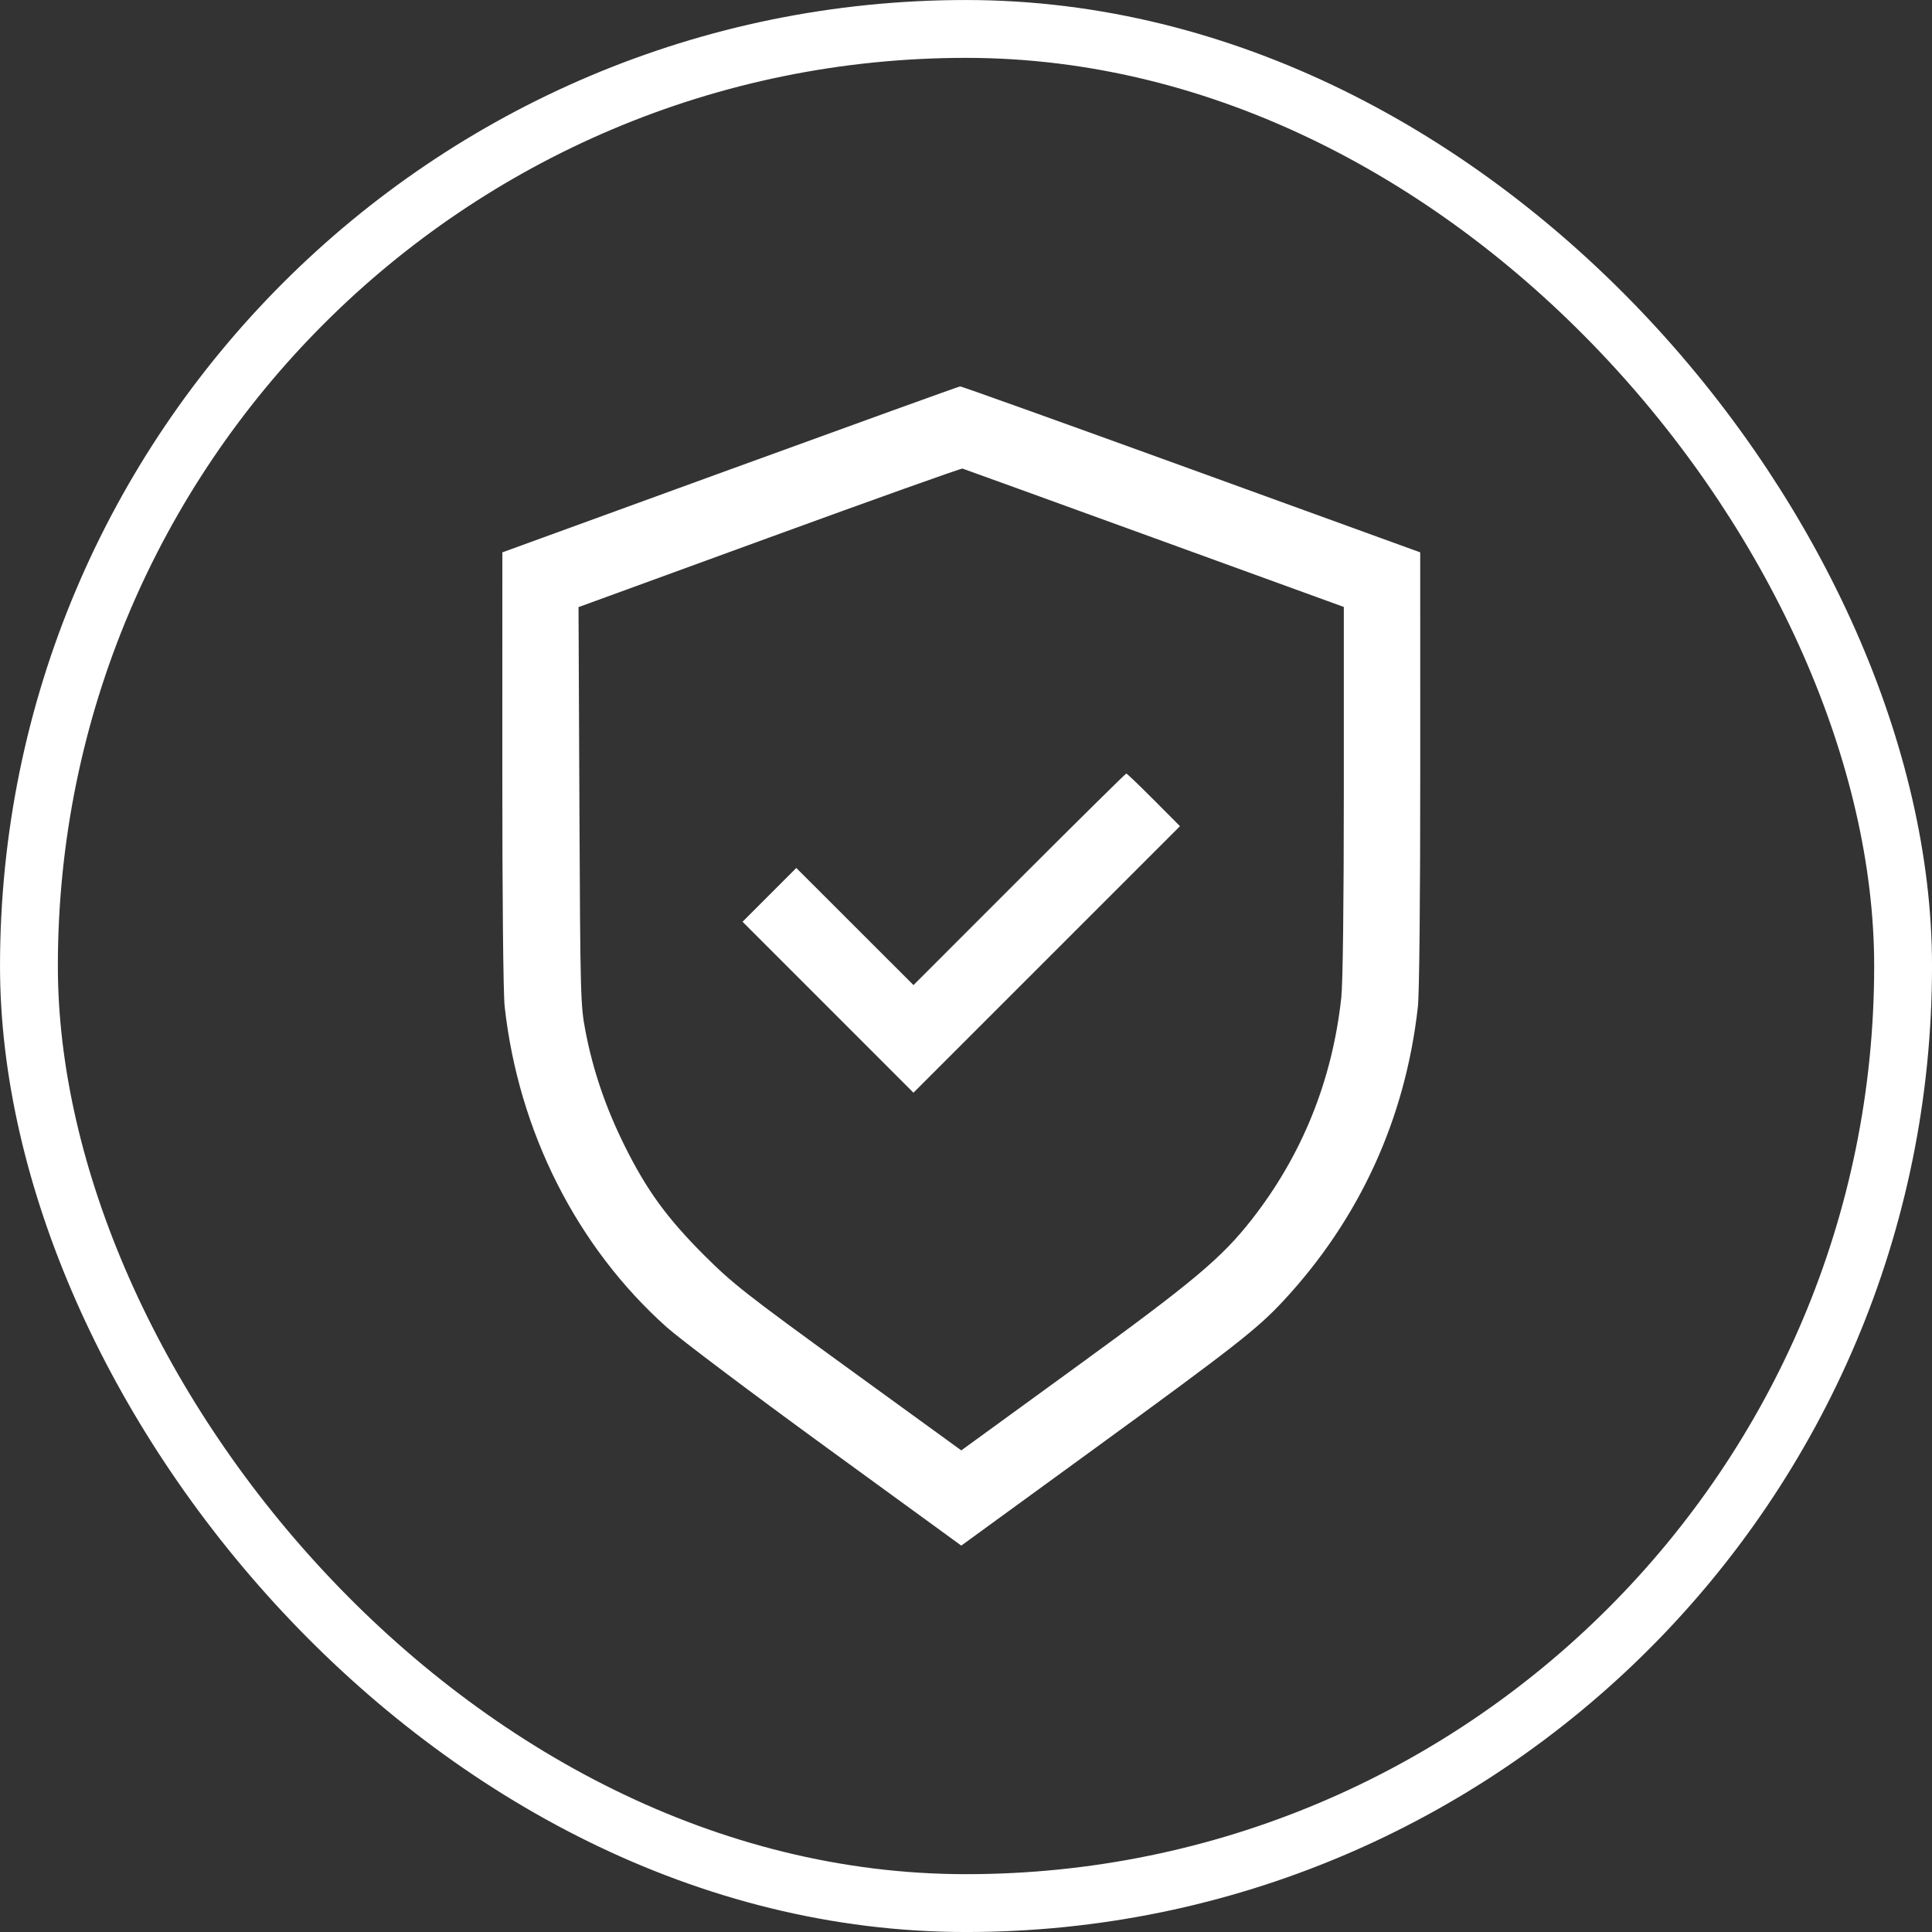
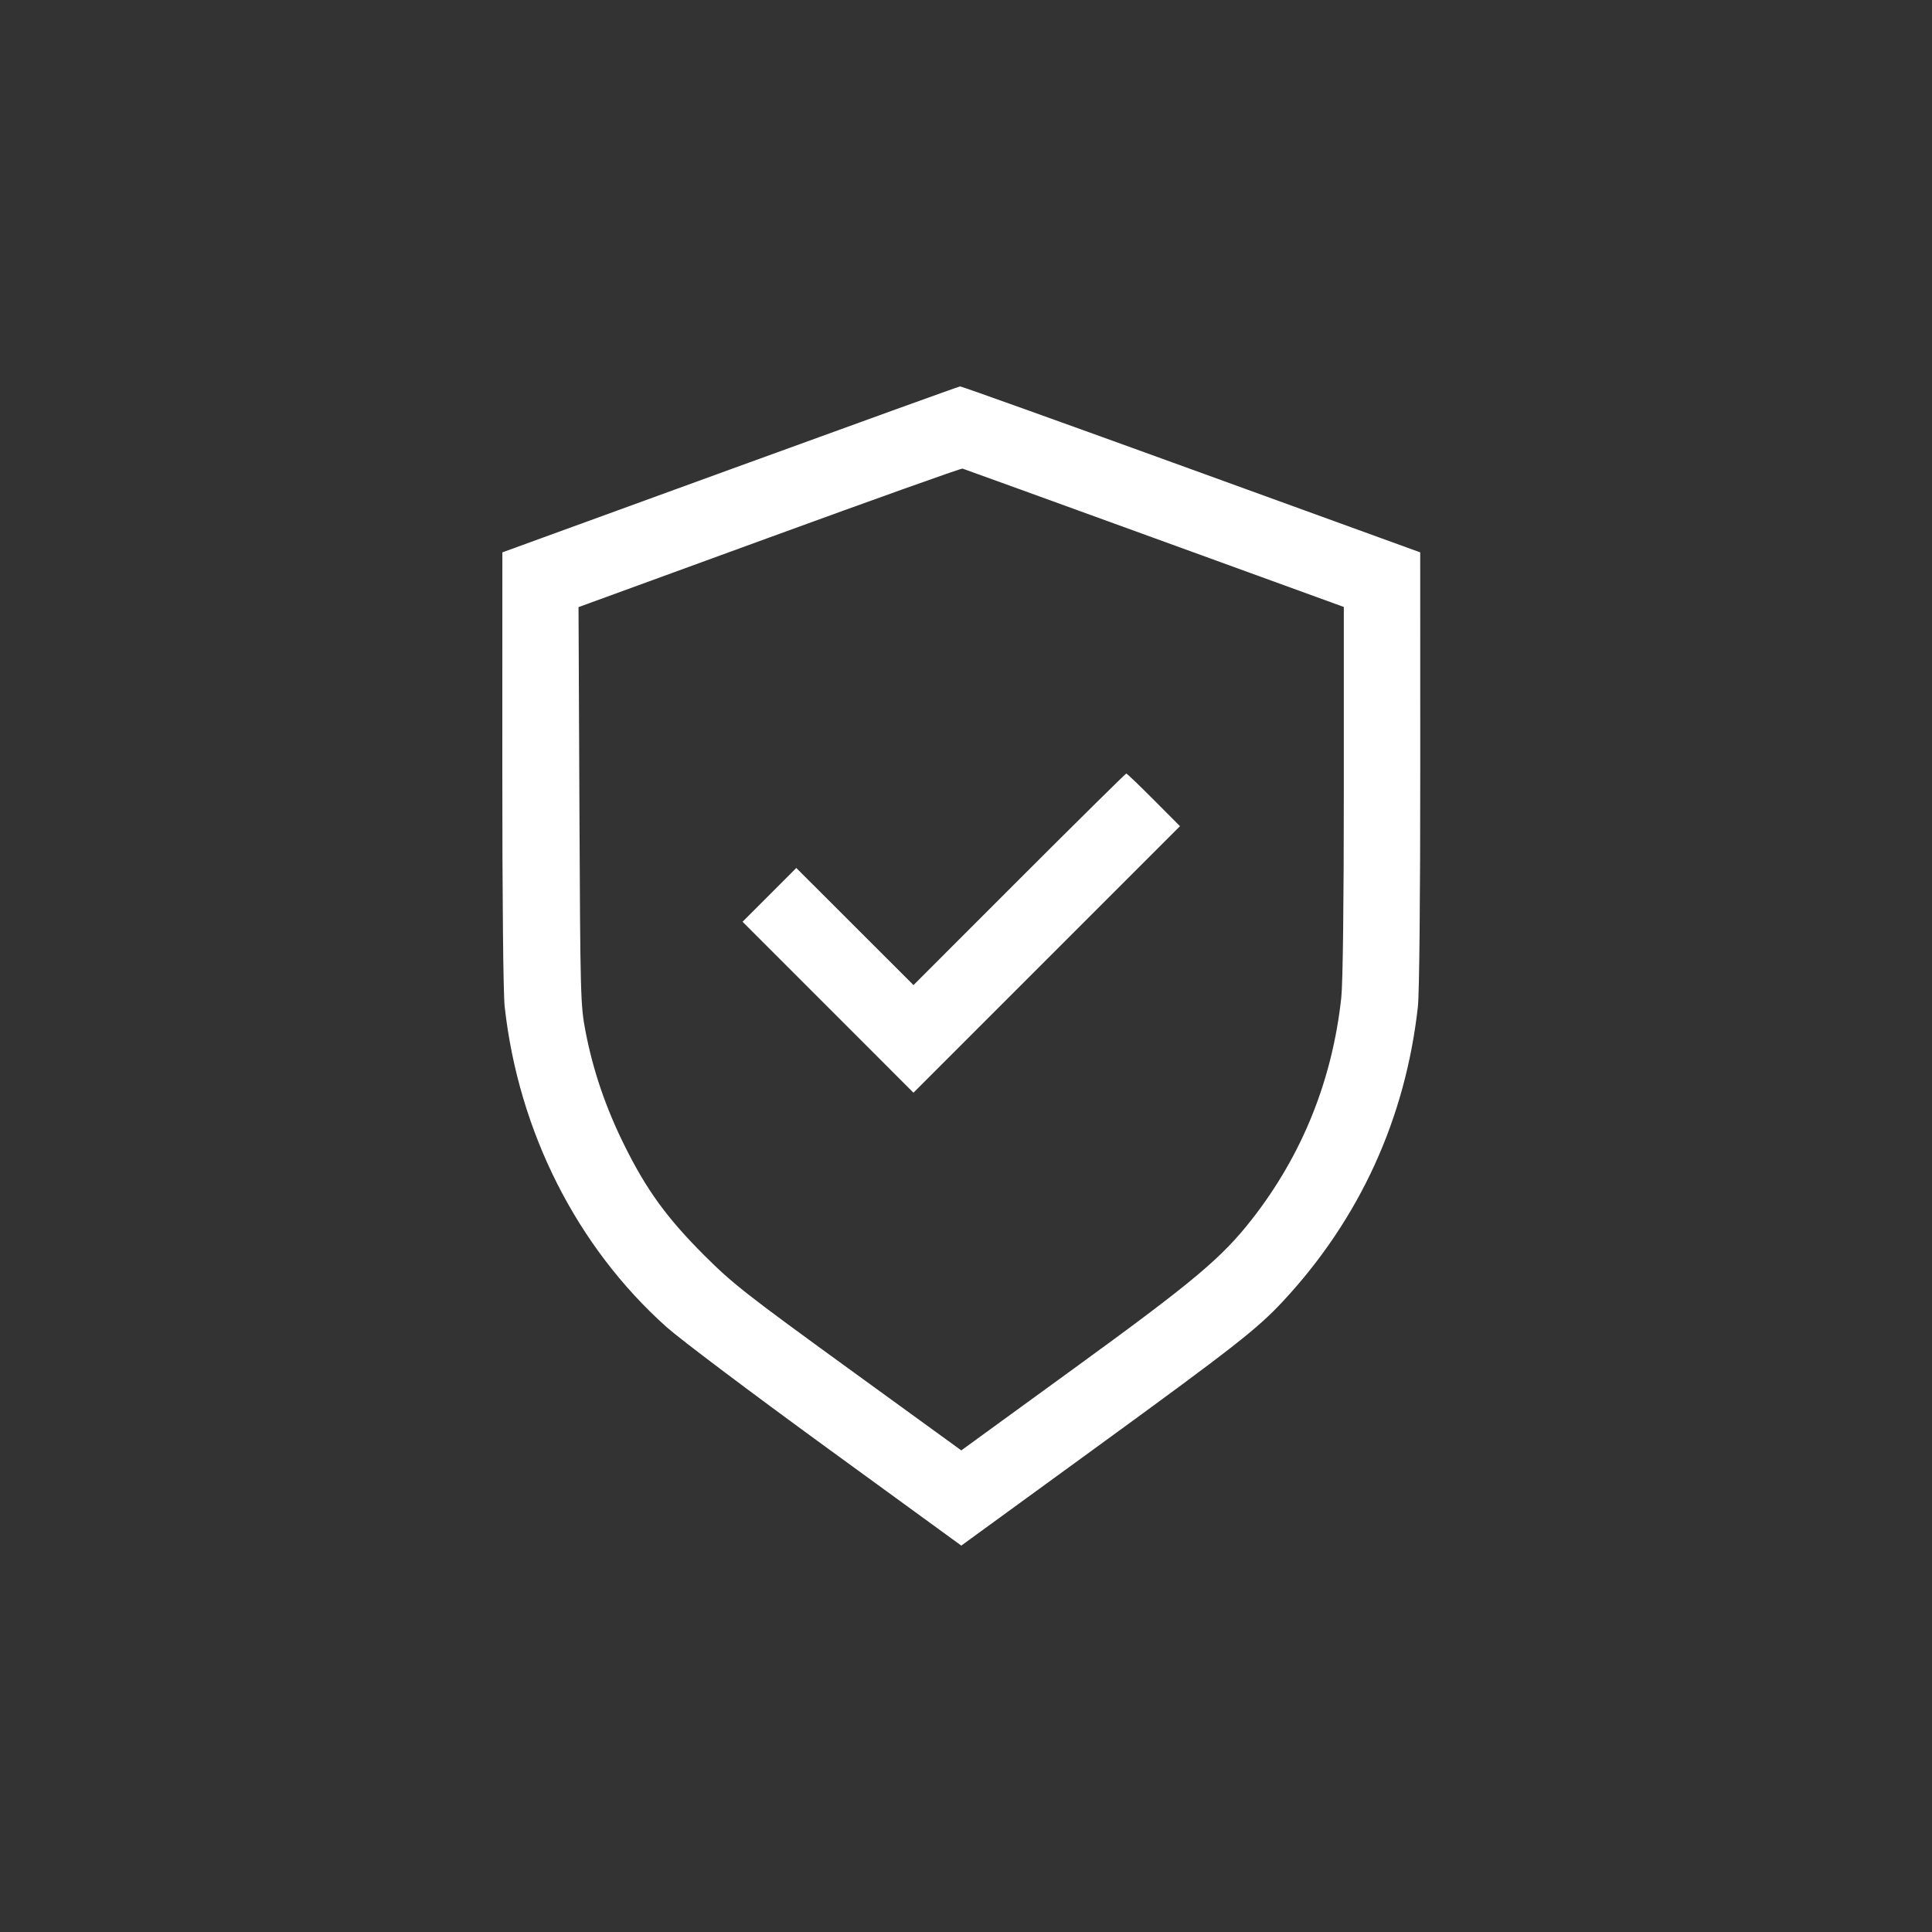
<svg xmlns="http://www.w3.org/2000/svg" width="50" height="50" viewBox="0 0 50 50" fill="none">
  <rect x="0" y="0" width="50" height="50" fill="#333333" stroke="none" />
-   <rect x="0.749" y="0.749" width="48.503" height="48.503" rx="24.252" stroke="white" stroke-width="1.497" />
  <path fill-rule="evenodd" clip-rule="evenodd" d="M18.893 12.15L13.001 14.295L13 19.895C12.999 23.216 13.024 25.721 13.061 26.051C13.419 29.283 14.926 32.265 17.251 34.345C17.595 34.653 19.452 36.051 21.377 37.452L24.878 40L28.328 37.489C31.941 34.859 32.54 34.391 33.211 33.669C35.188 31.541 36.374 28.949 36.695 26.051C36.732 25.721 36.757 23.214 36.756 19.895L36.755 14.295L30.832 12.145C27.574 10.963 24.881 9.997 24.847 10C24.813 10.003 22.134 10.97 18.893 12.15ZM19.909 13.911L14.972 15.712L14.995 20.851C15.018 25.787 15.024 26.017 15.151 26.681C15.346 27.699 15.675 28.664 16.159 29.64C16.733 30.798 17.256 31.518 18.225 32.487C18.956 33.217 19.303 33.49 21.954 35.414L24.878 37.536L27.798 35.413C30.892 33.165 31.616 32.557 32.399 31.556C33.7 29.892 34.479 27.96 34.712 25.822C34.753 25.452 34.778 23.393 34.778 20.464V15.708L29.874 13.926C27.177 12.946 24.943 12.137 24.909 12.127C24.875 12.117 22.625 12.92 19.909 13.911ZM26.378 22.756L23.641 25.494L22.125 23.979L20.608 22.463L19.913 23.159L19.217 23.855L21.429 26.067L23.64 28.279L27.089 24.83L30.538 21.381L29.859 20.7C29.486 20.325 29.166 20.019 29.148 20.019C29.131 20.019 27.884 21.25 26.378 22.756Z" fill="white" />
</svg>